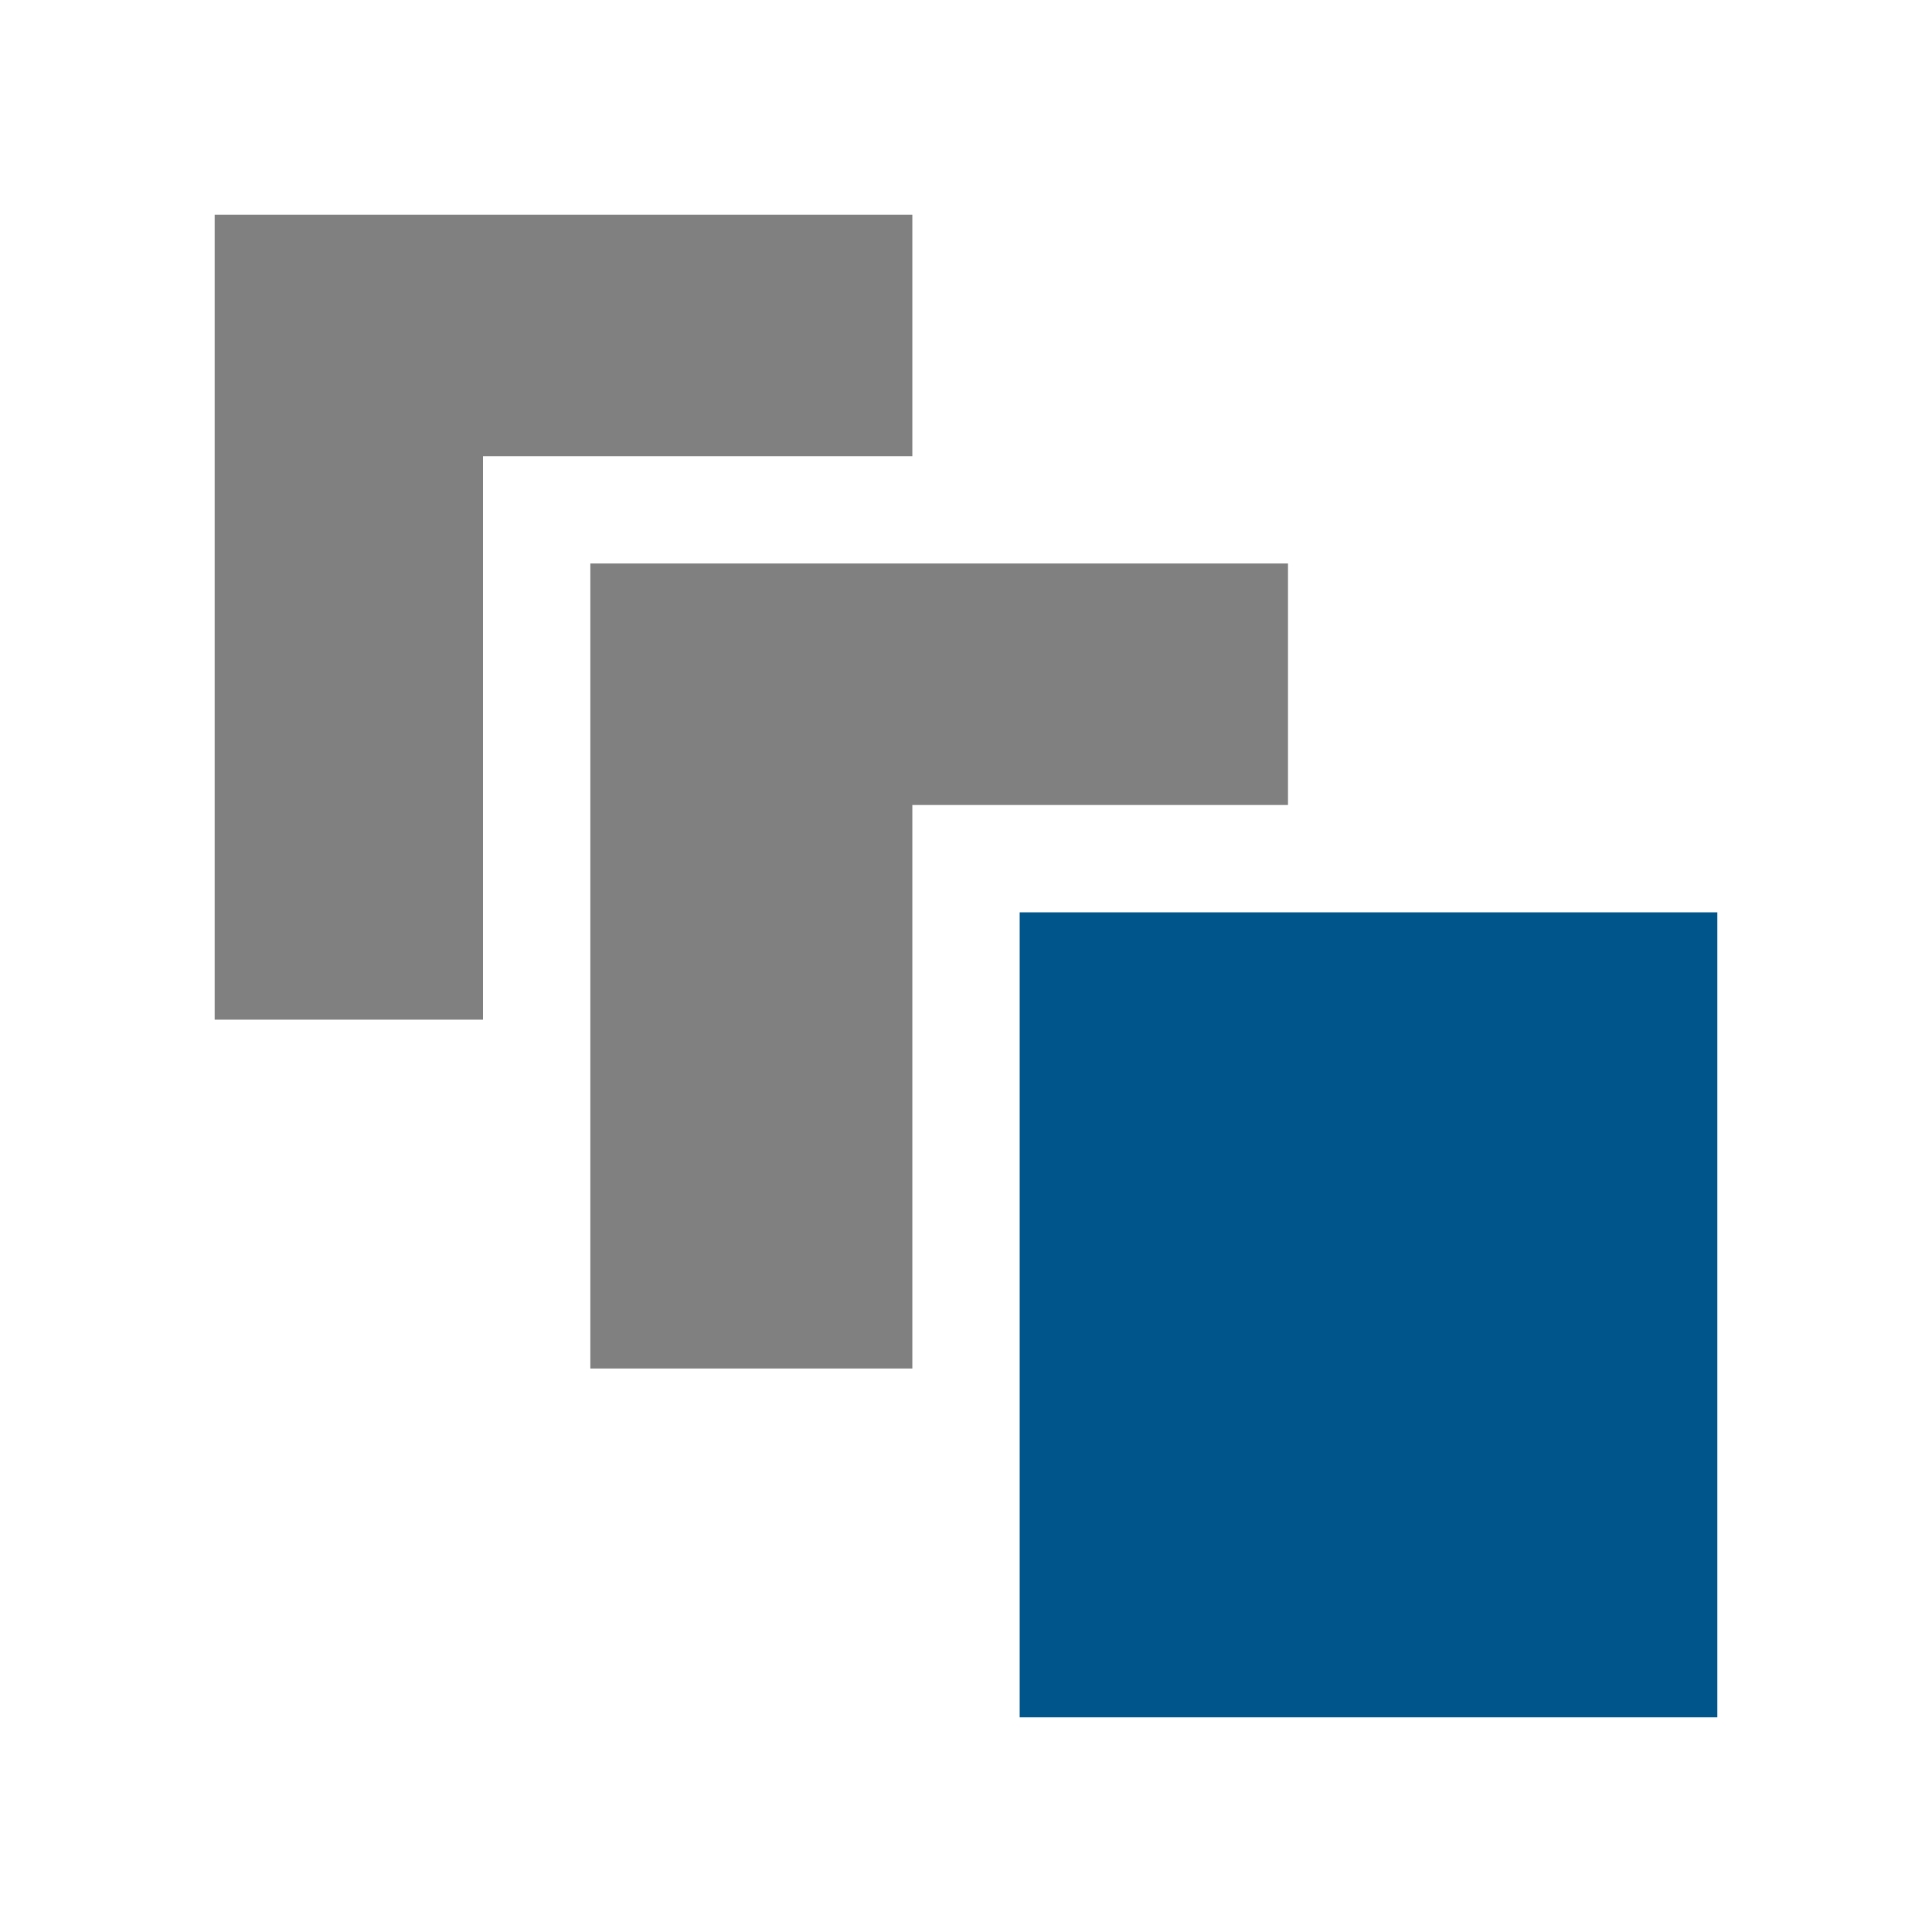
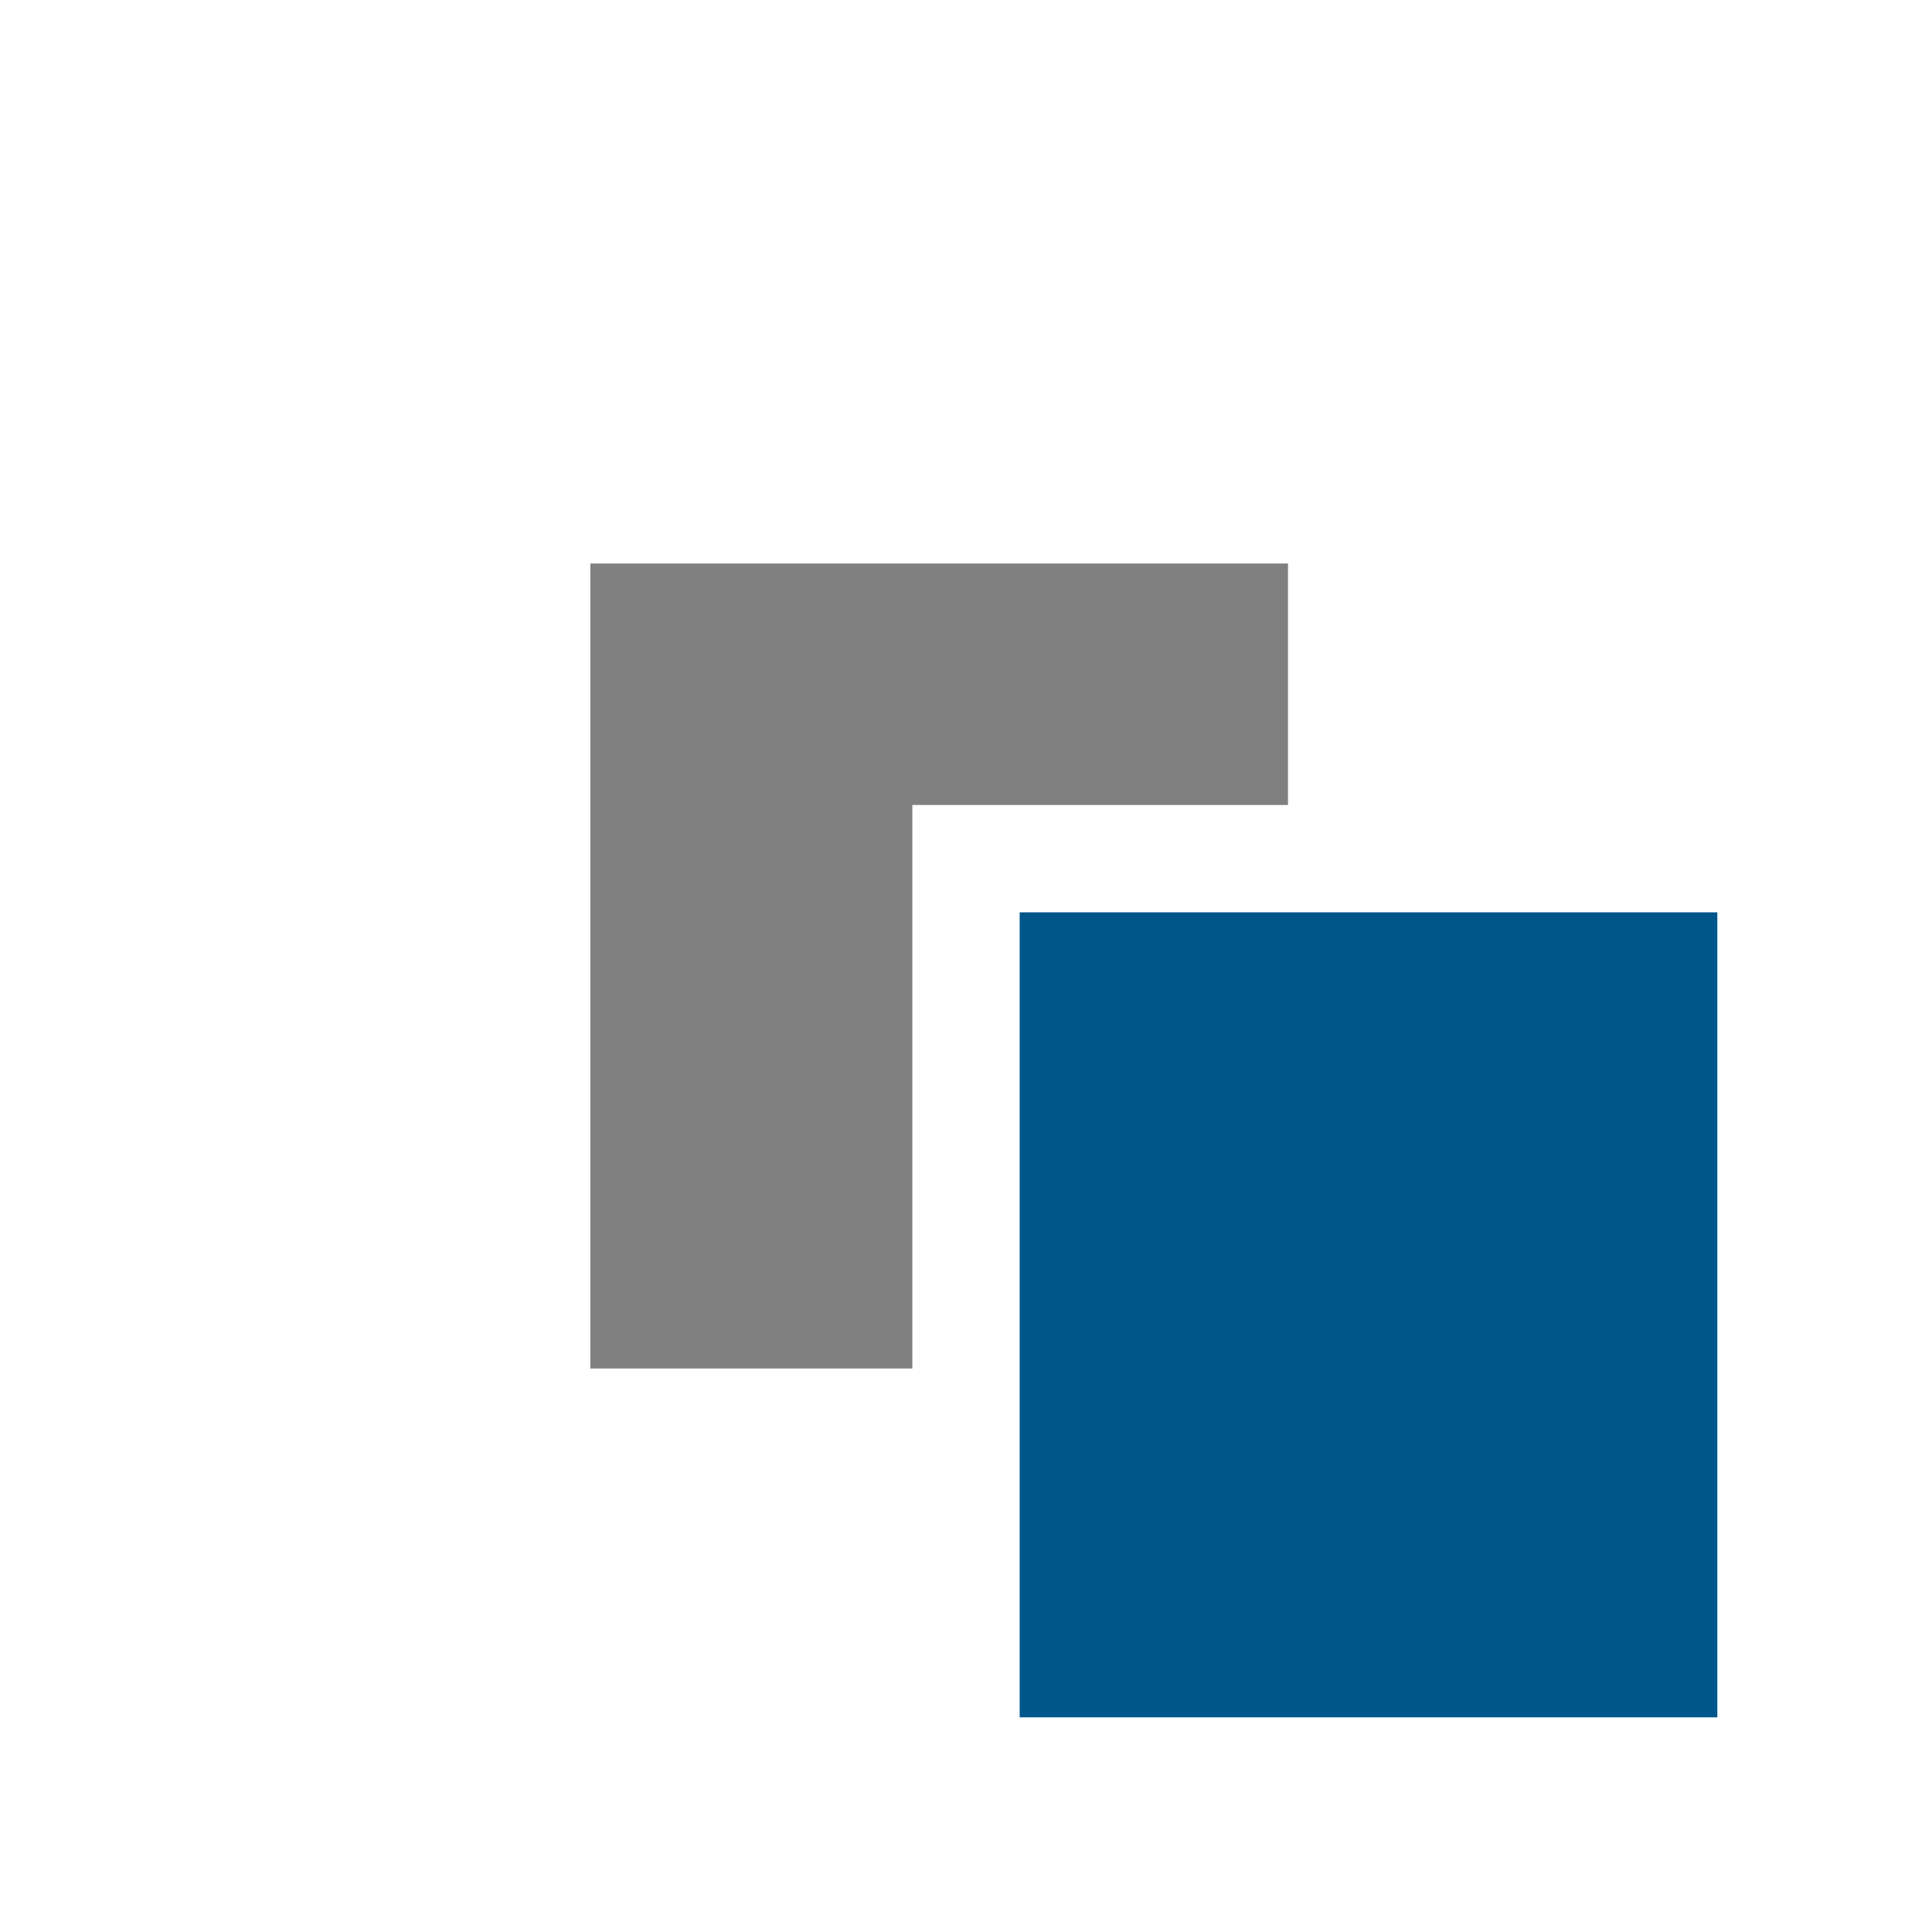
<svg xmlns="http://www.w3.org/2000/svg" width="72" height="72" viewBox="0 0 72 72" fill="none">
  <g clip-path="url(#clip0_117_4503)">
    <g clip-path="url(#clip1_117_4503)">
      <rect x="38" y="34" width="26" height="30" fill="#00558B" />
      <path fill-rule="evenodd" clip-rule="evenodd" d="M48 21H22V51H34V30H48V21Z" fill="#808080" />
-       <path fill-rule="evenodd" clip-rule="evenodd" d="M34 8H8V38H18V17H34V8Z" fill="#808080" />
    </g>
  </g>
  <defs>
    <clipPath id="clip0_117_4503">
      <rect width="72" height="72" fill="white" />
    </clipPath>
    <clipPath id="clip1_117_4503">
      <rect width="100" height="100" fill="white" transform="translate(-35 -16)" />
    </clipPath>
  </defs>
</svg>